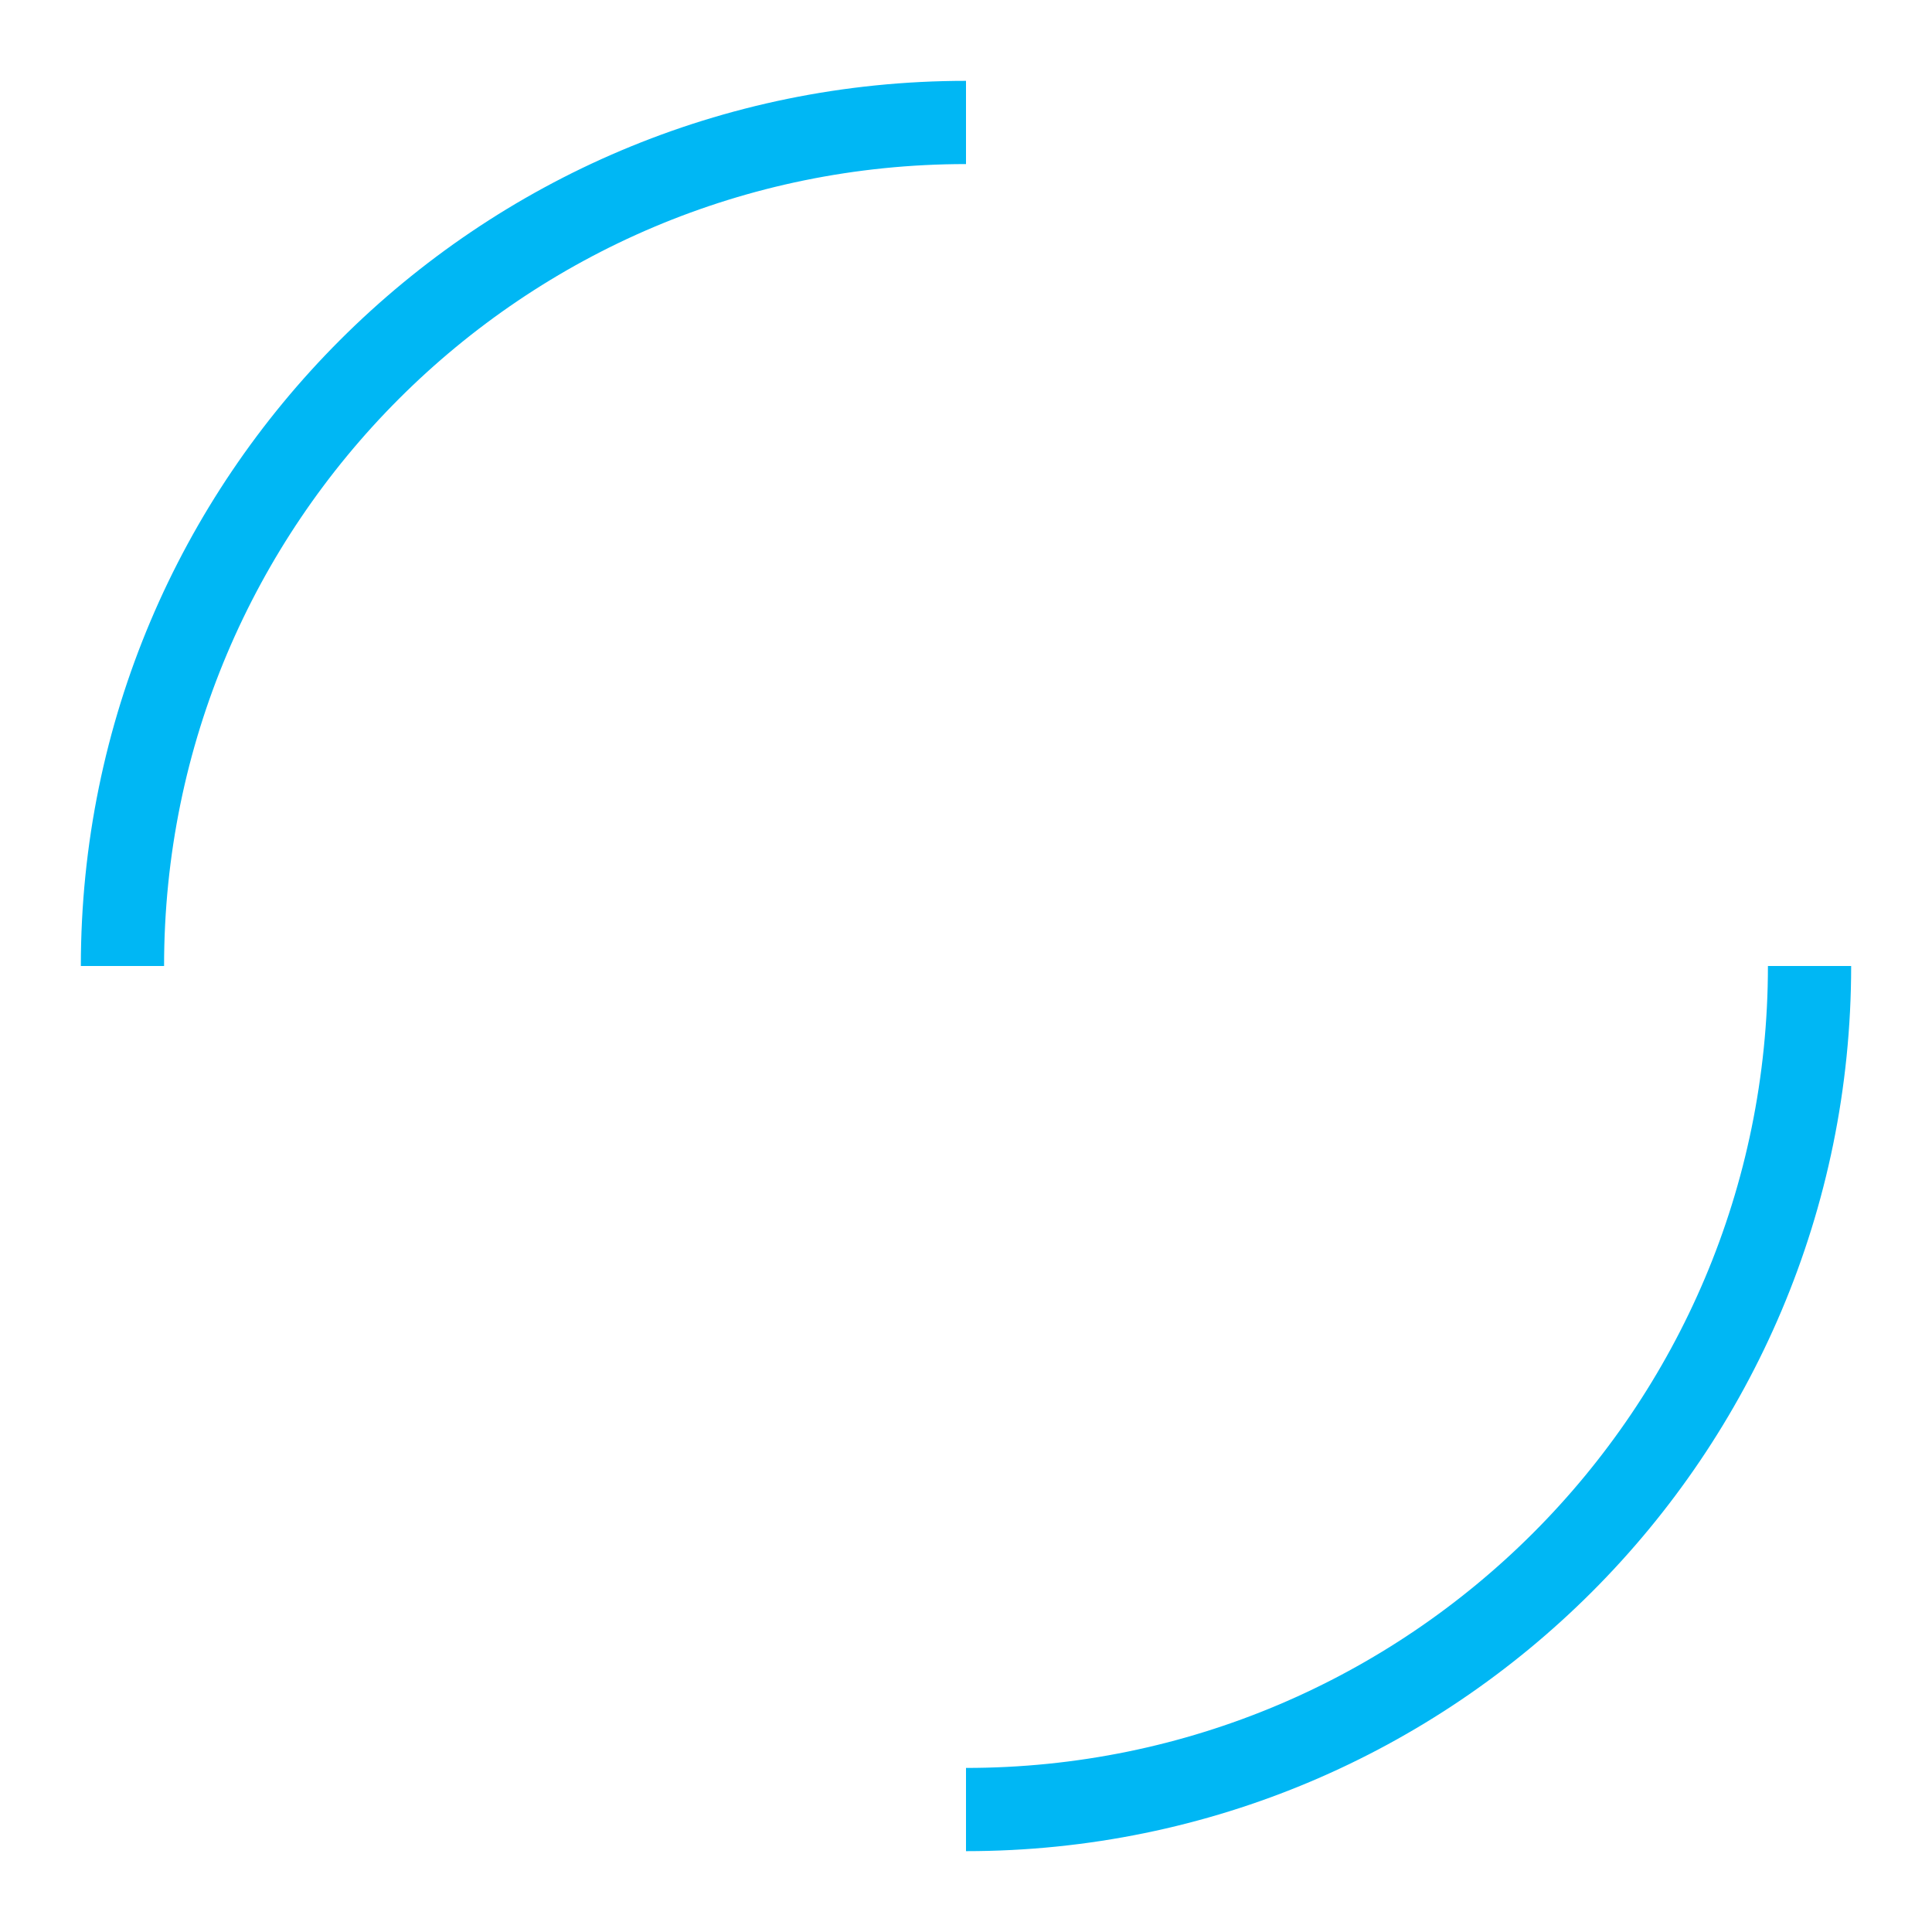
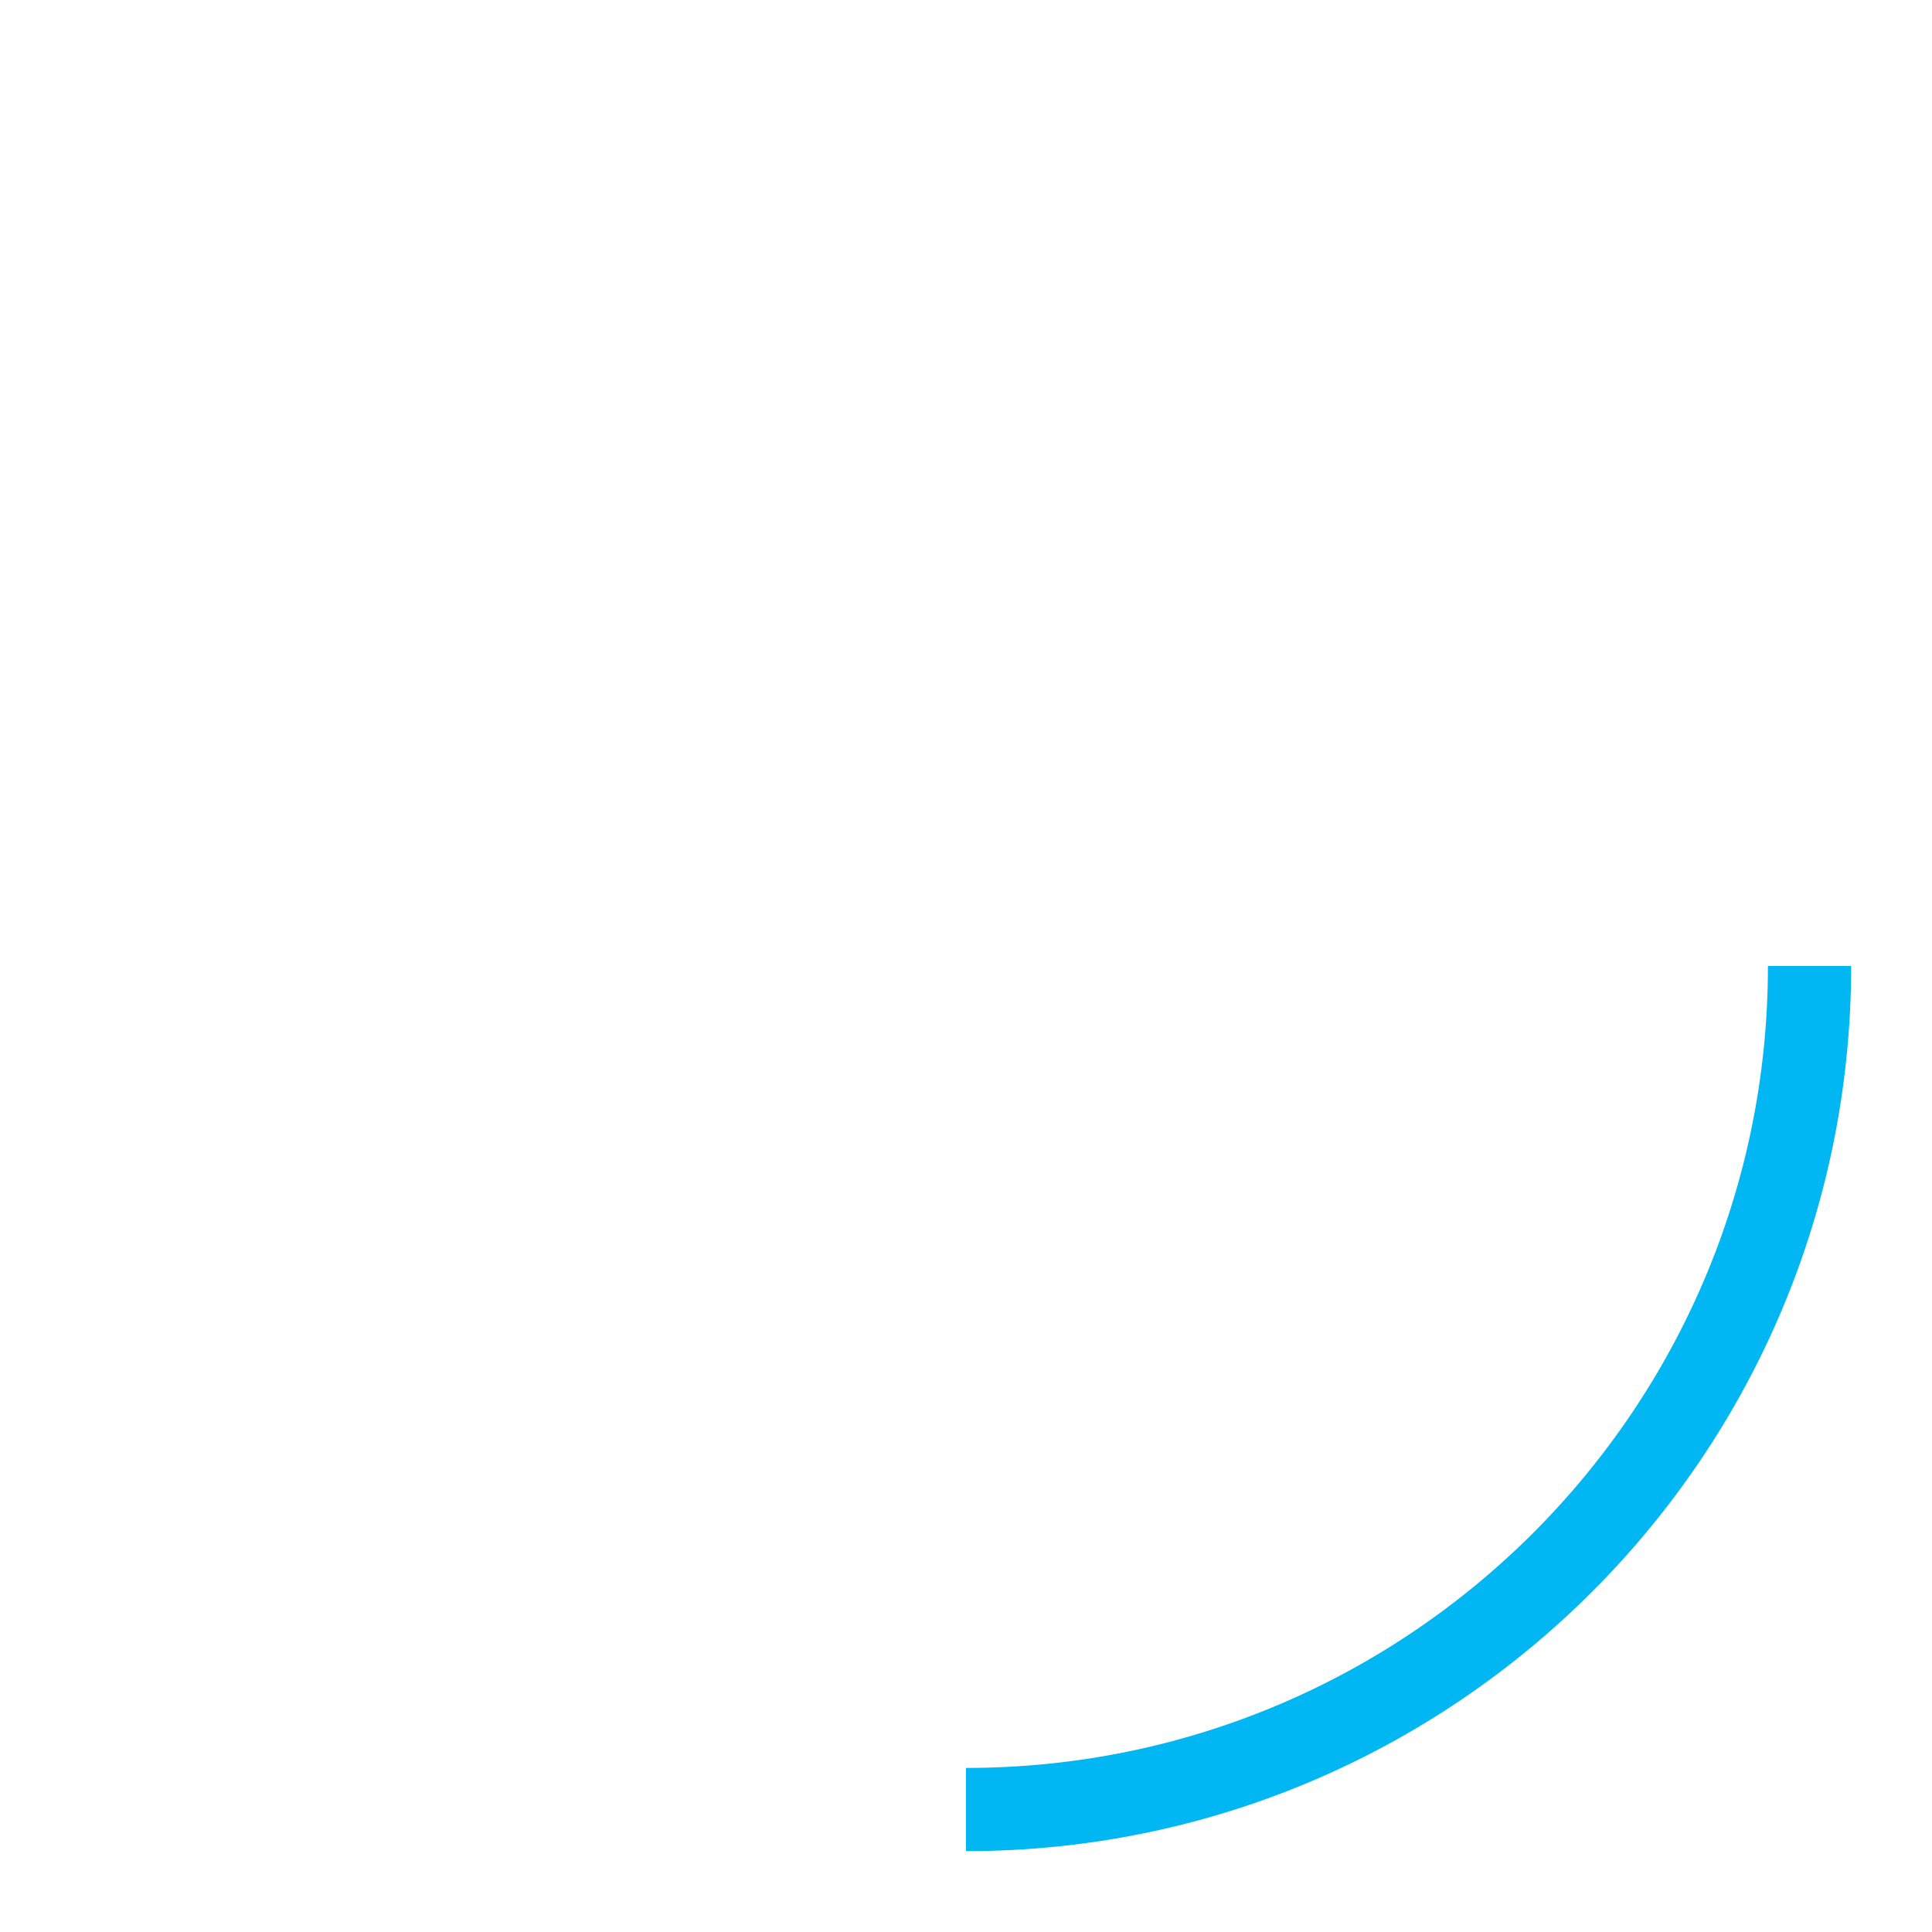
<svg xmlns="http://www.w3.org/2000/svg" id="Layer_1" x="0px" y="0px" width="650px" height="650px" viewBox="0 0 650 650" style="enable-background:new 0 0 650 650;" xml:space="preserve">
  <style type="text/css"> .st0{fill:none;stroke:#00B7F4;stroke-width:28;stroke-miterlimit:10;} </style>
  <path class="st0" d="M608.8,325c0,156.8-127.1,283.8-283.8,283.8" />
-   <path class="st0" d="M41.2,325C41.2,168.2,168.2,41.2,325,41.2" />
</svg>